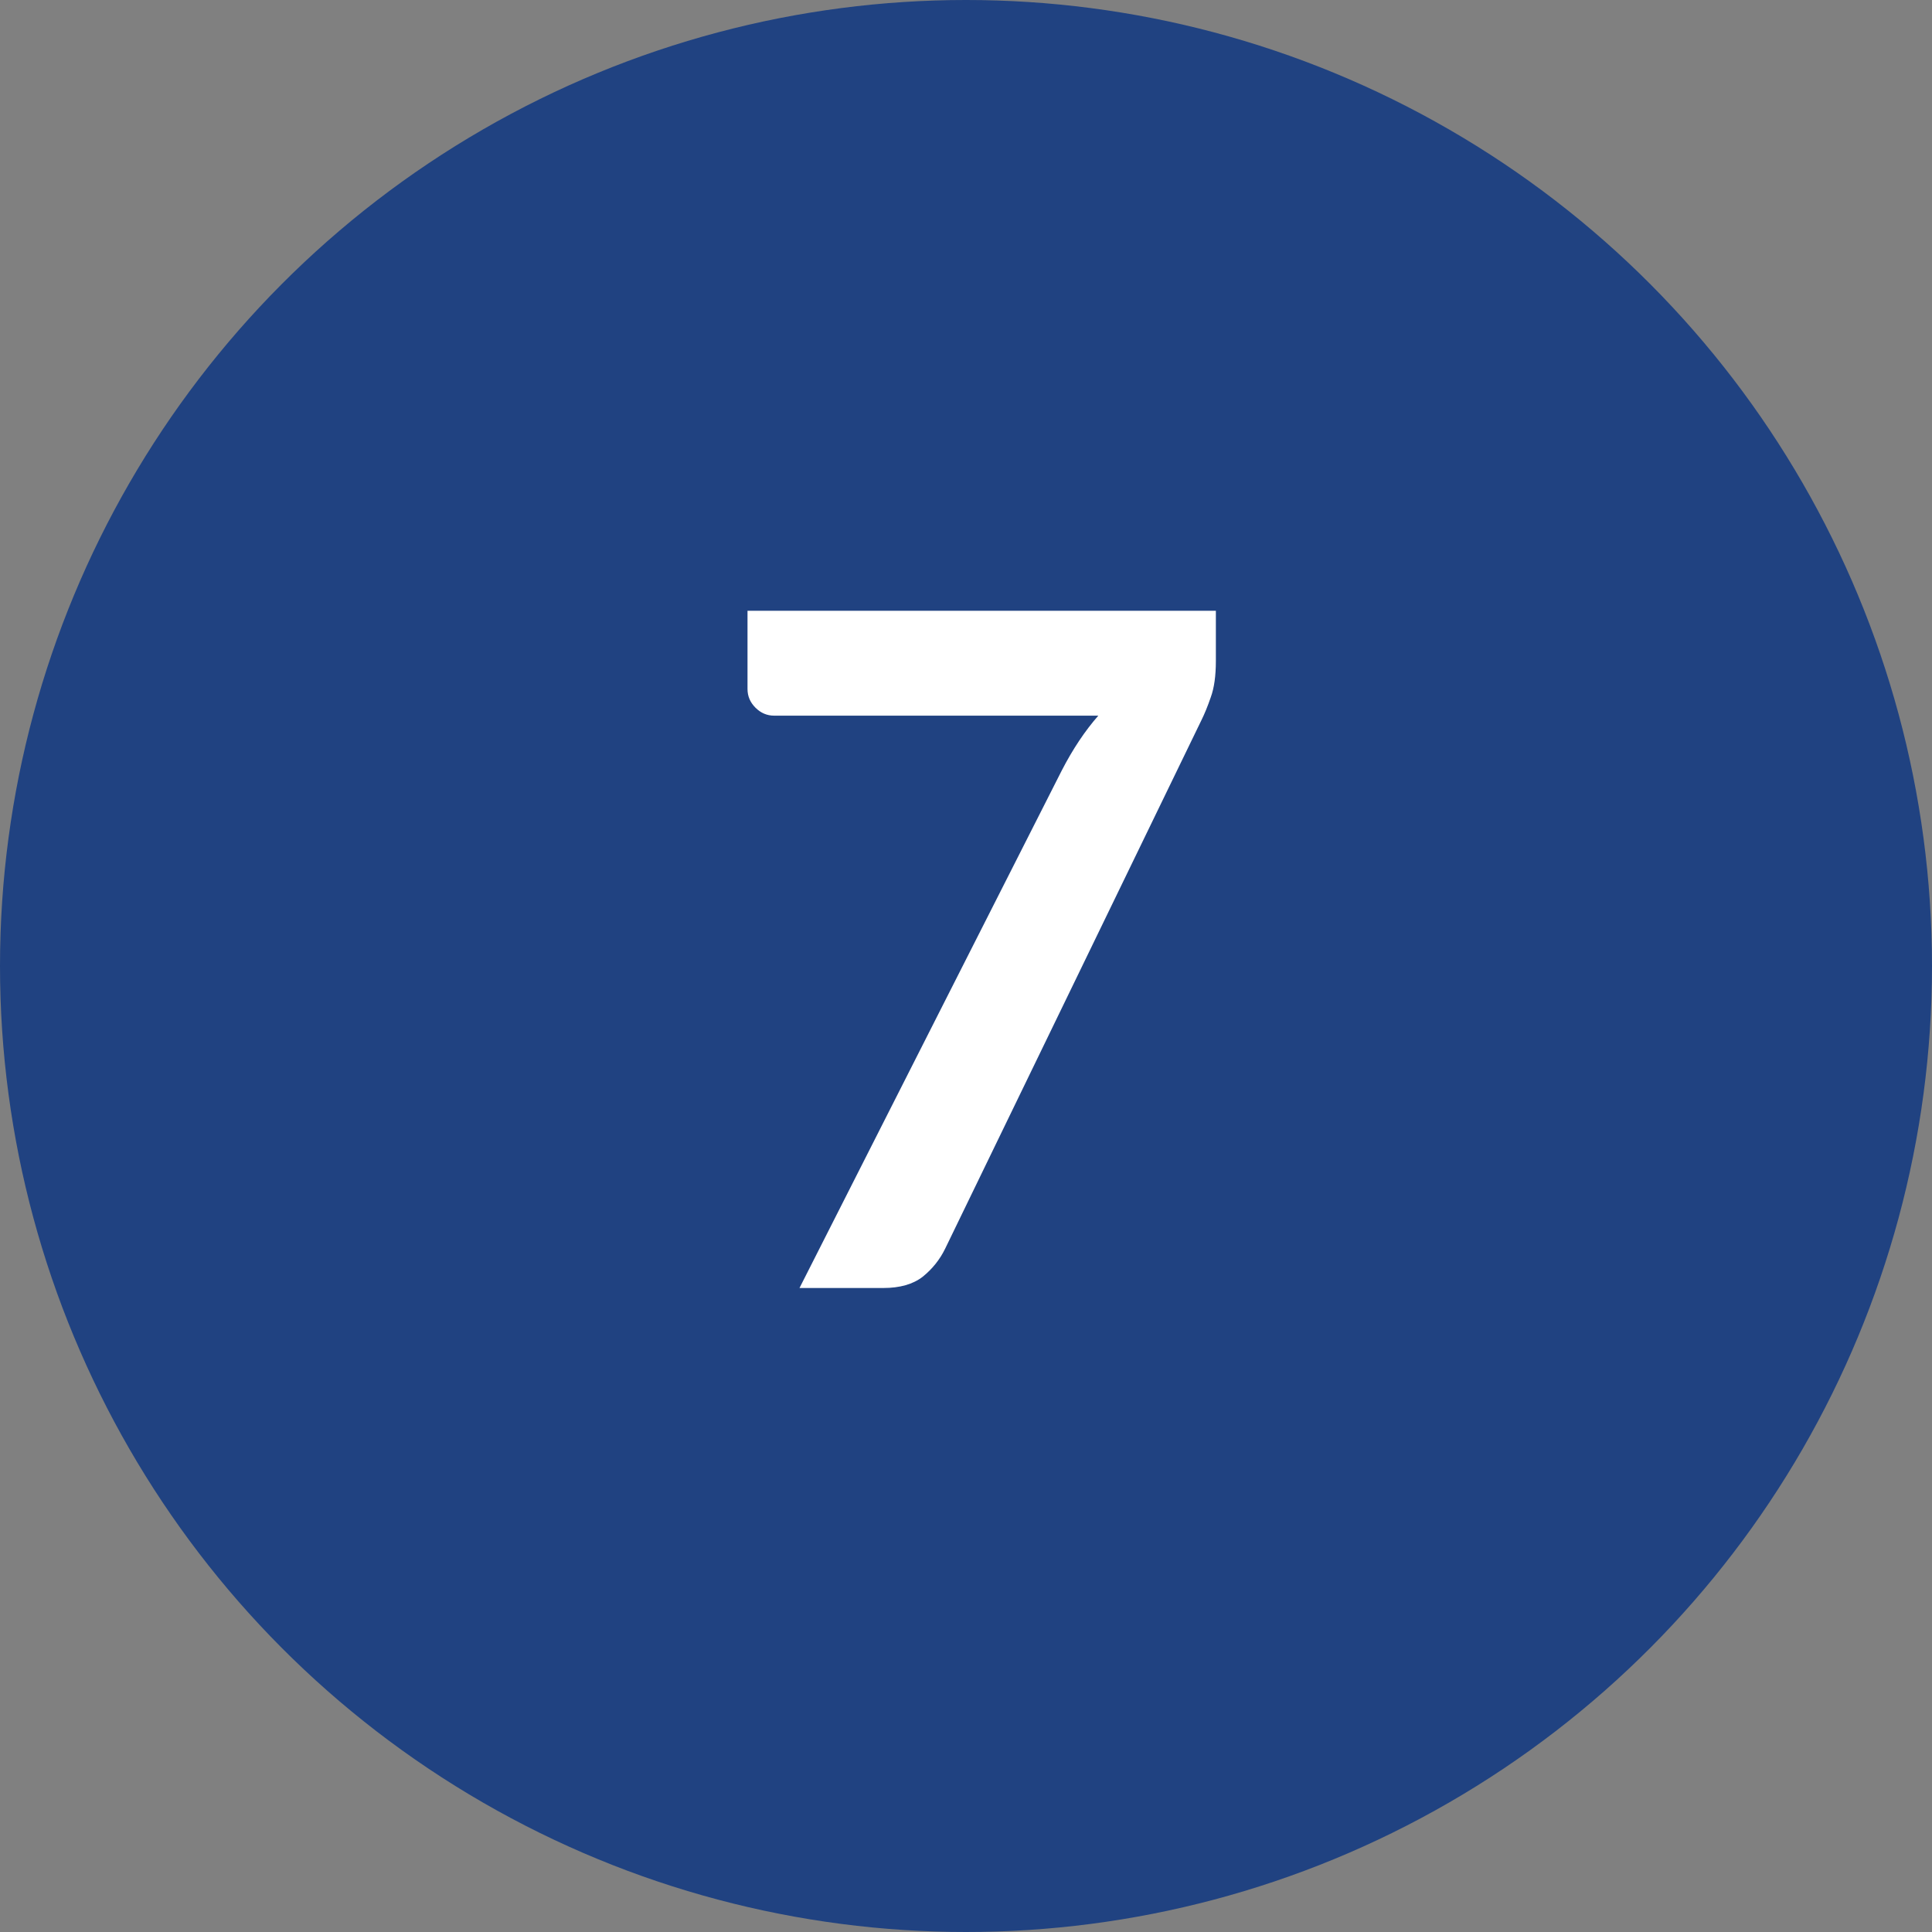
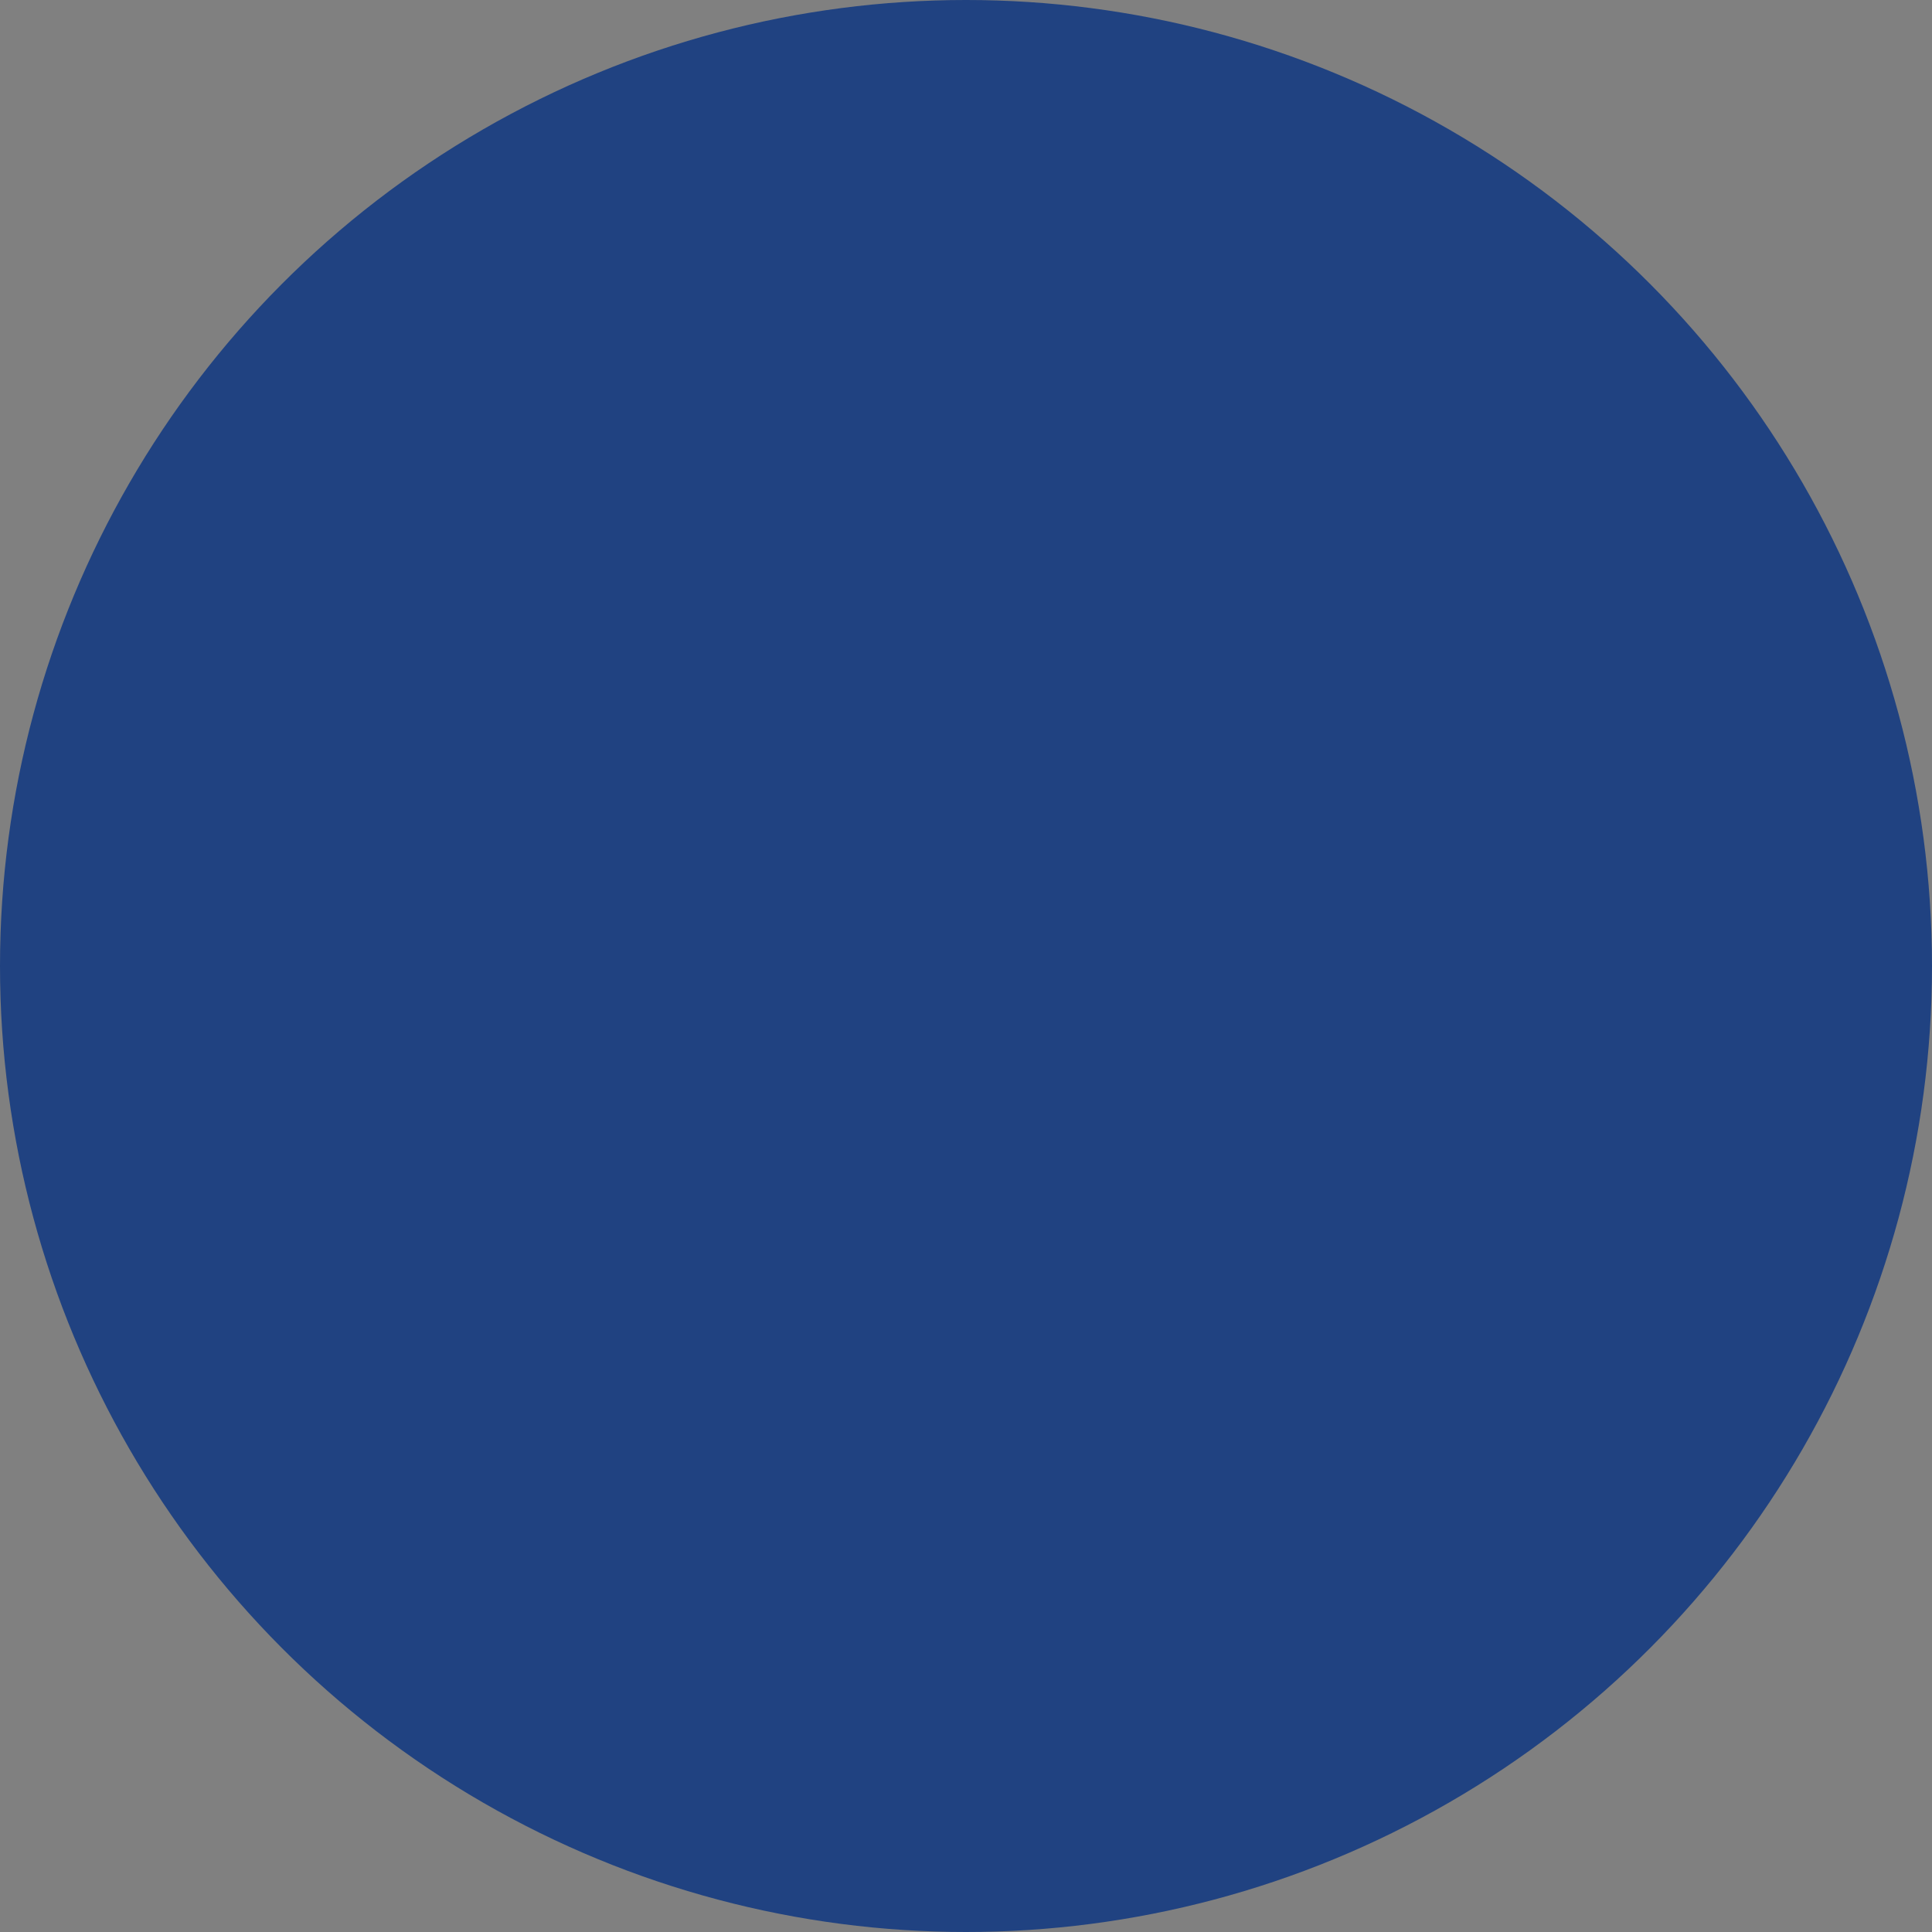
<svg xmlns="http://www.w3.org/2000/svg" width="33" height="33" viewBox="0 0 33 33" fill="none">
  <rect x="0" y="0" width="33" height="33" fill="#808080" stroke="none" />
  <circle cx="16.5" cy="16.5" r="16.5" fill="#204281" />
-   <path d="M20.768 10.432V11.288C20.768 11.544 20.739 11.752 20.68 11.912C20.627 12.067 20.573 12.197 20.52 12.304L16.144 21.328C16.053 21.515 15.925 21.675 15.76 21.808C15.595 21.936 15.371 22 15.088 22H13.656L18.136 13.16C18.323 12.797 18.531 12.485 18.76 12.224H13.224C13.101 12.224 12.995 12.179 12.904 12.088C12.813 11.997 12.768 11.891 12.768 11.768V10.432H20.768Z" fill="white" />
</svg>